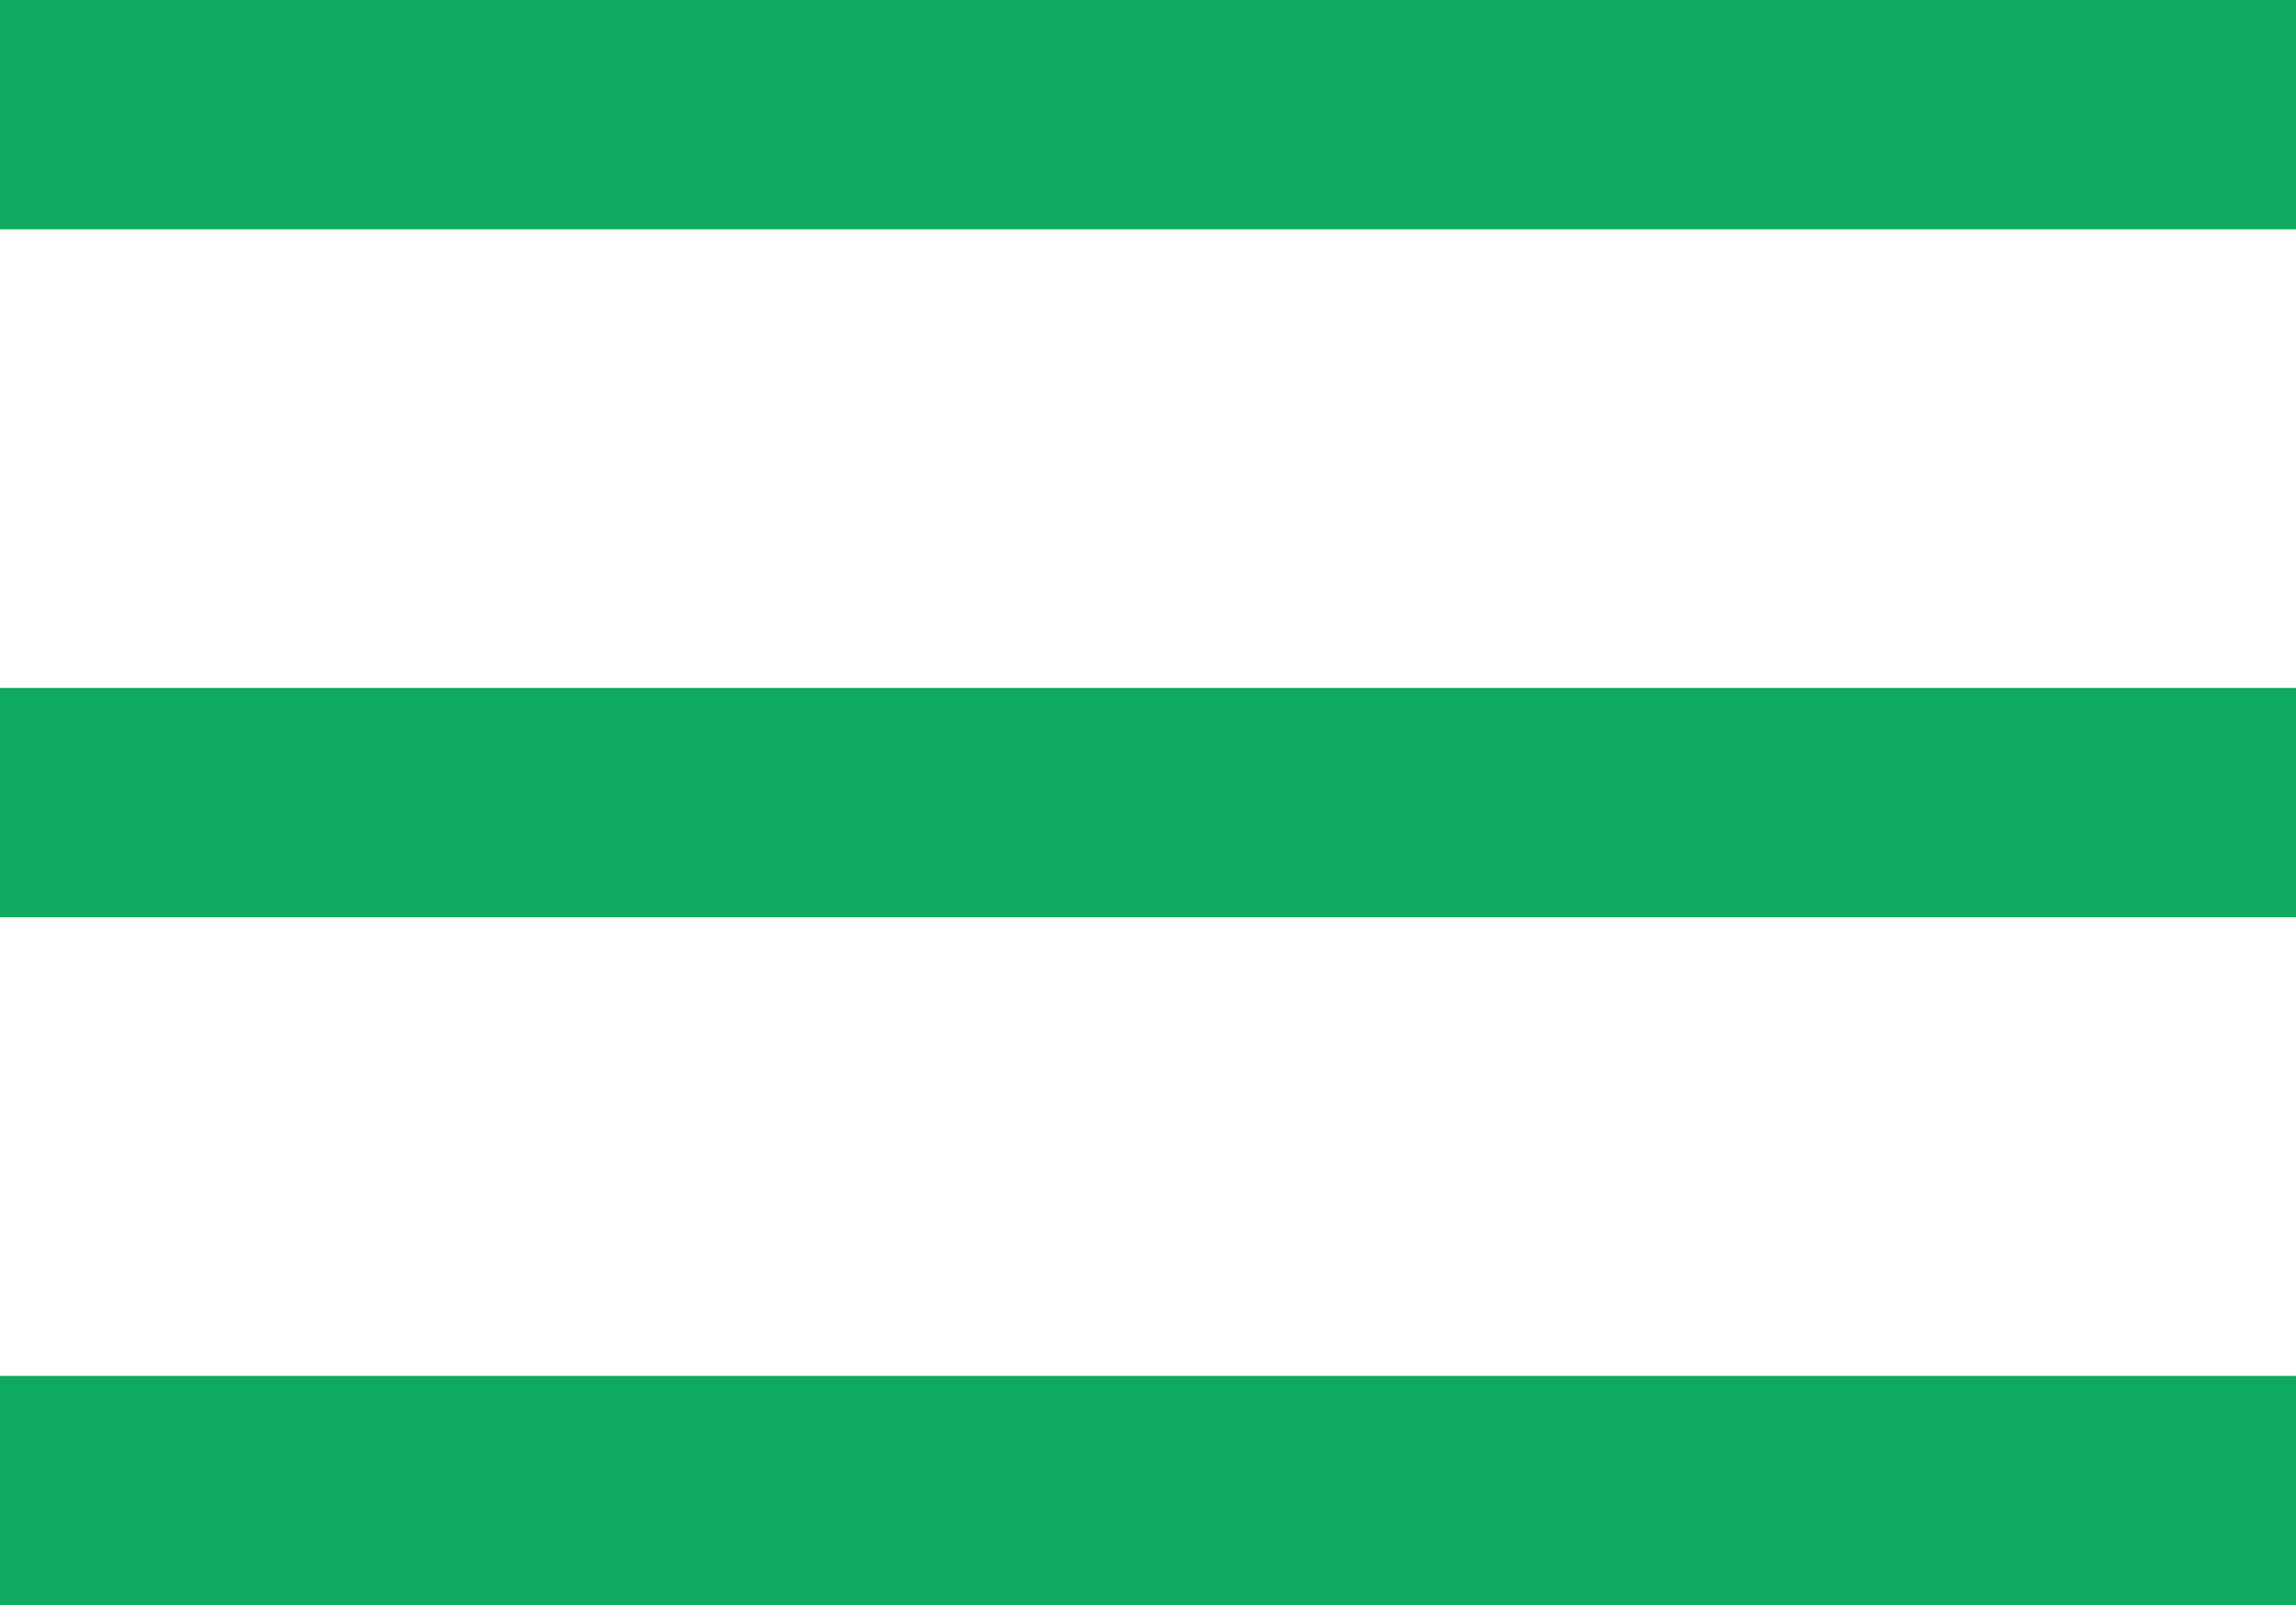
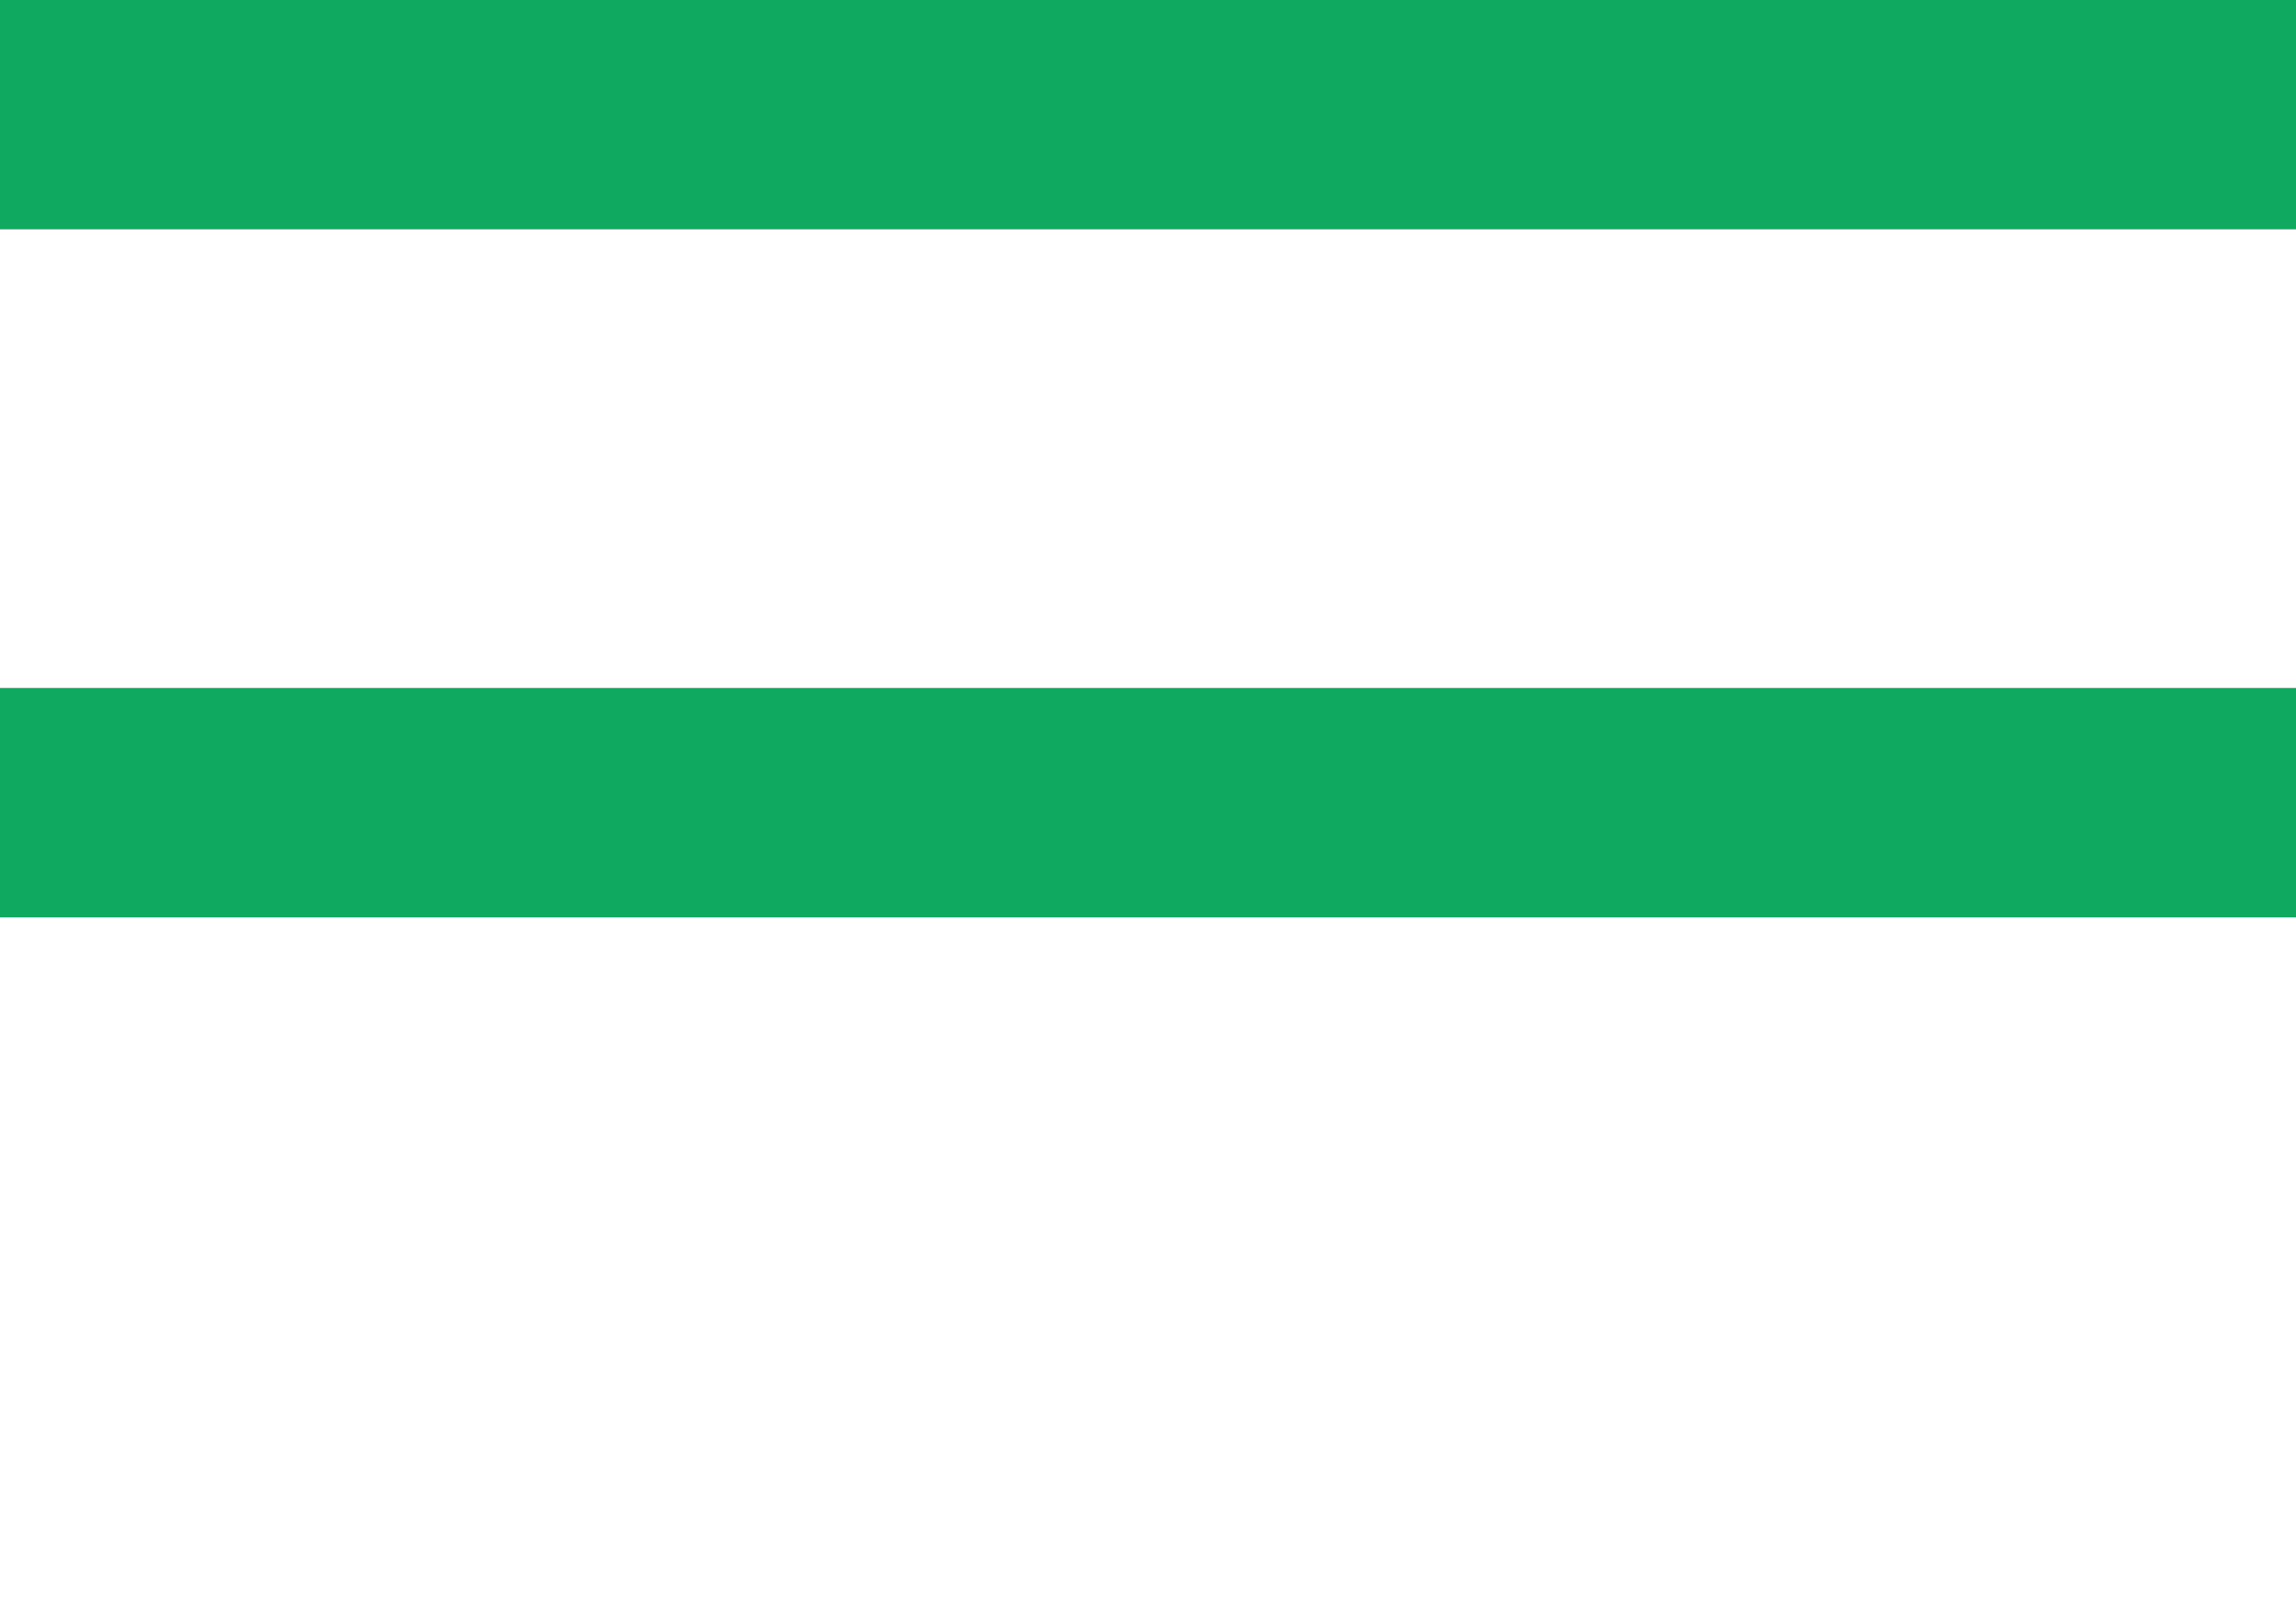
<svg xmlns="http://www.w3.org/2000/svg" id="Camada_2" data-name="Camada 2" viewBox="0 0 19.82 13.86">
  <defs>
    <style>
      .cls-1 {
        fill: #0faa5f;
      }
    </style>
  </defs>
  <g id="Camada_1-2" data-name="Camada 1">
-     <rect class="cls-1" x="0" y="11.88" width="19.82" height="1.98" />
    <rect class="cls-1" x="0" width="19.82" height="1.98" />
    <rect class="cls-1" x="0" y="5.94" width="19.82" height="1.98" />
  </g>
</svg>